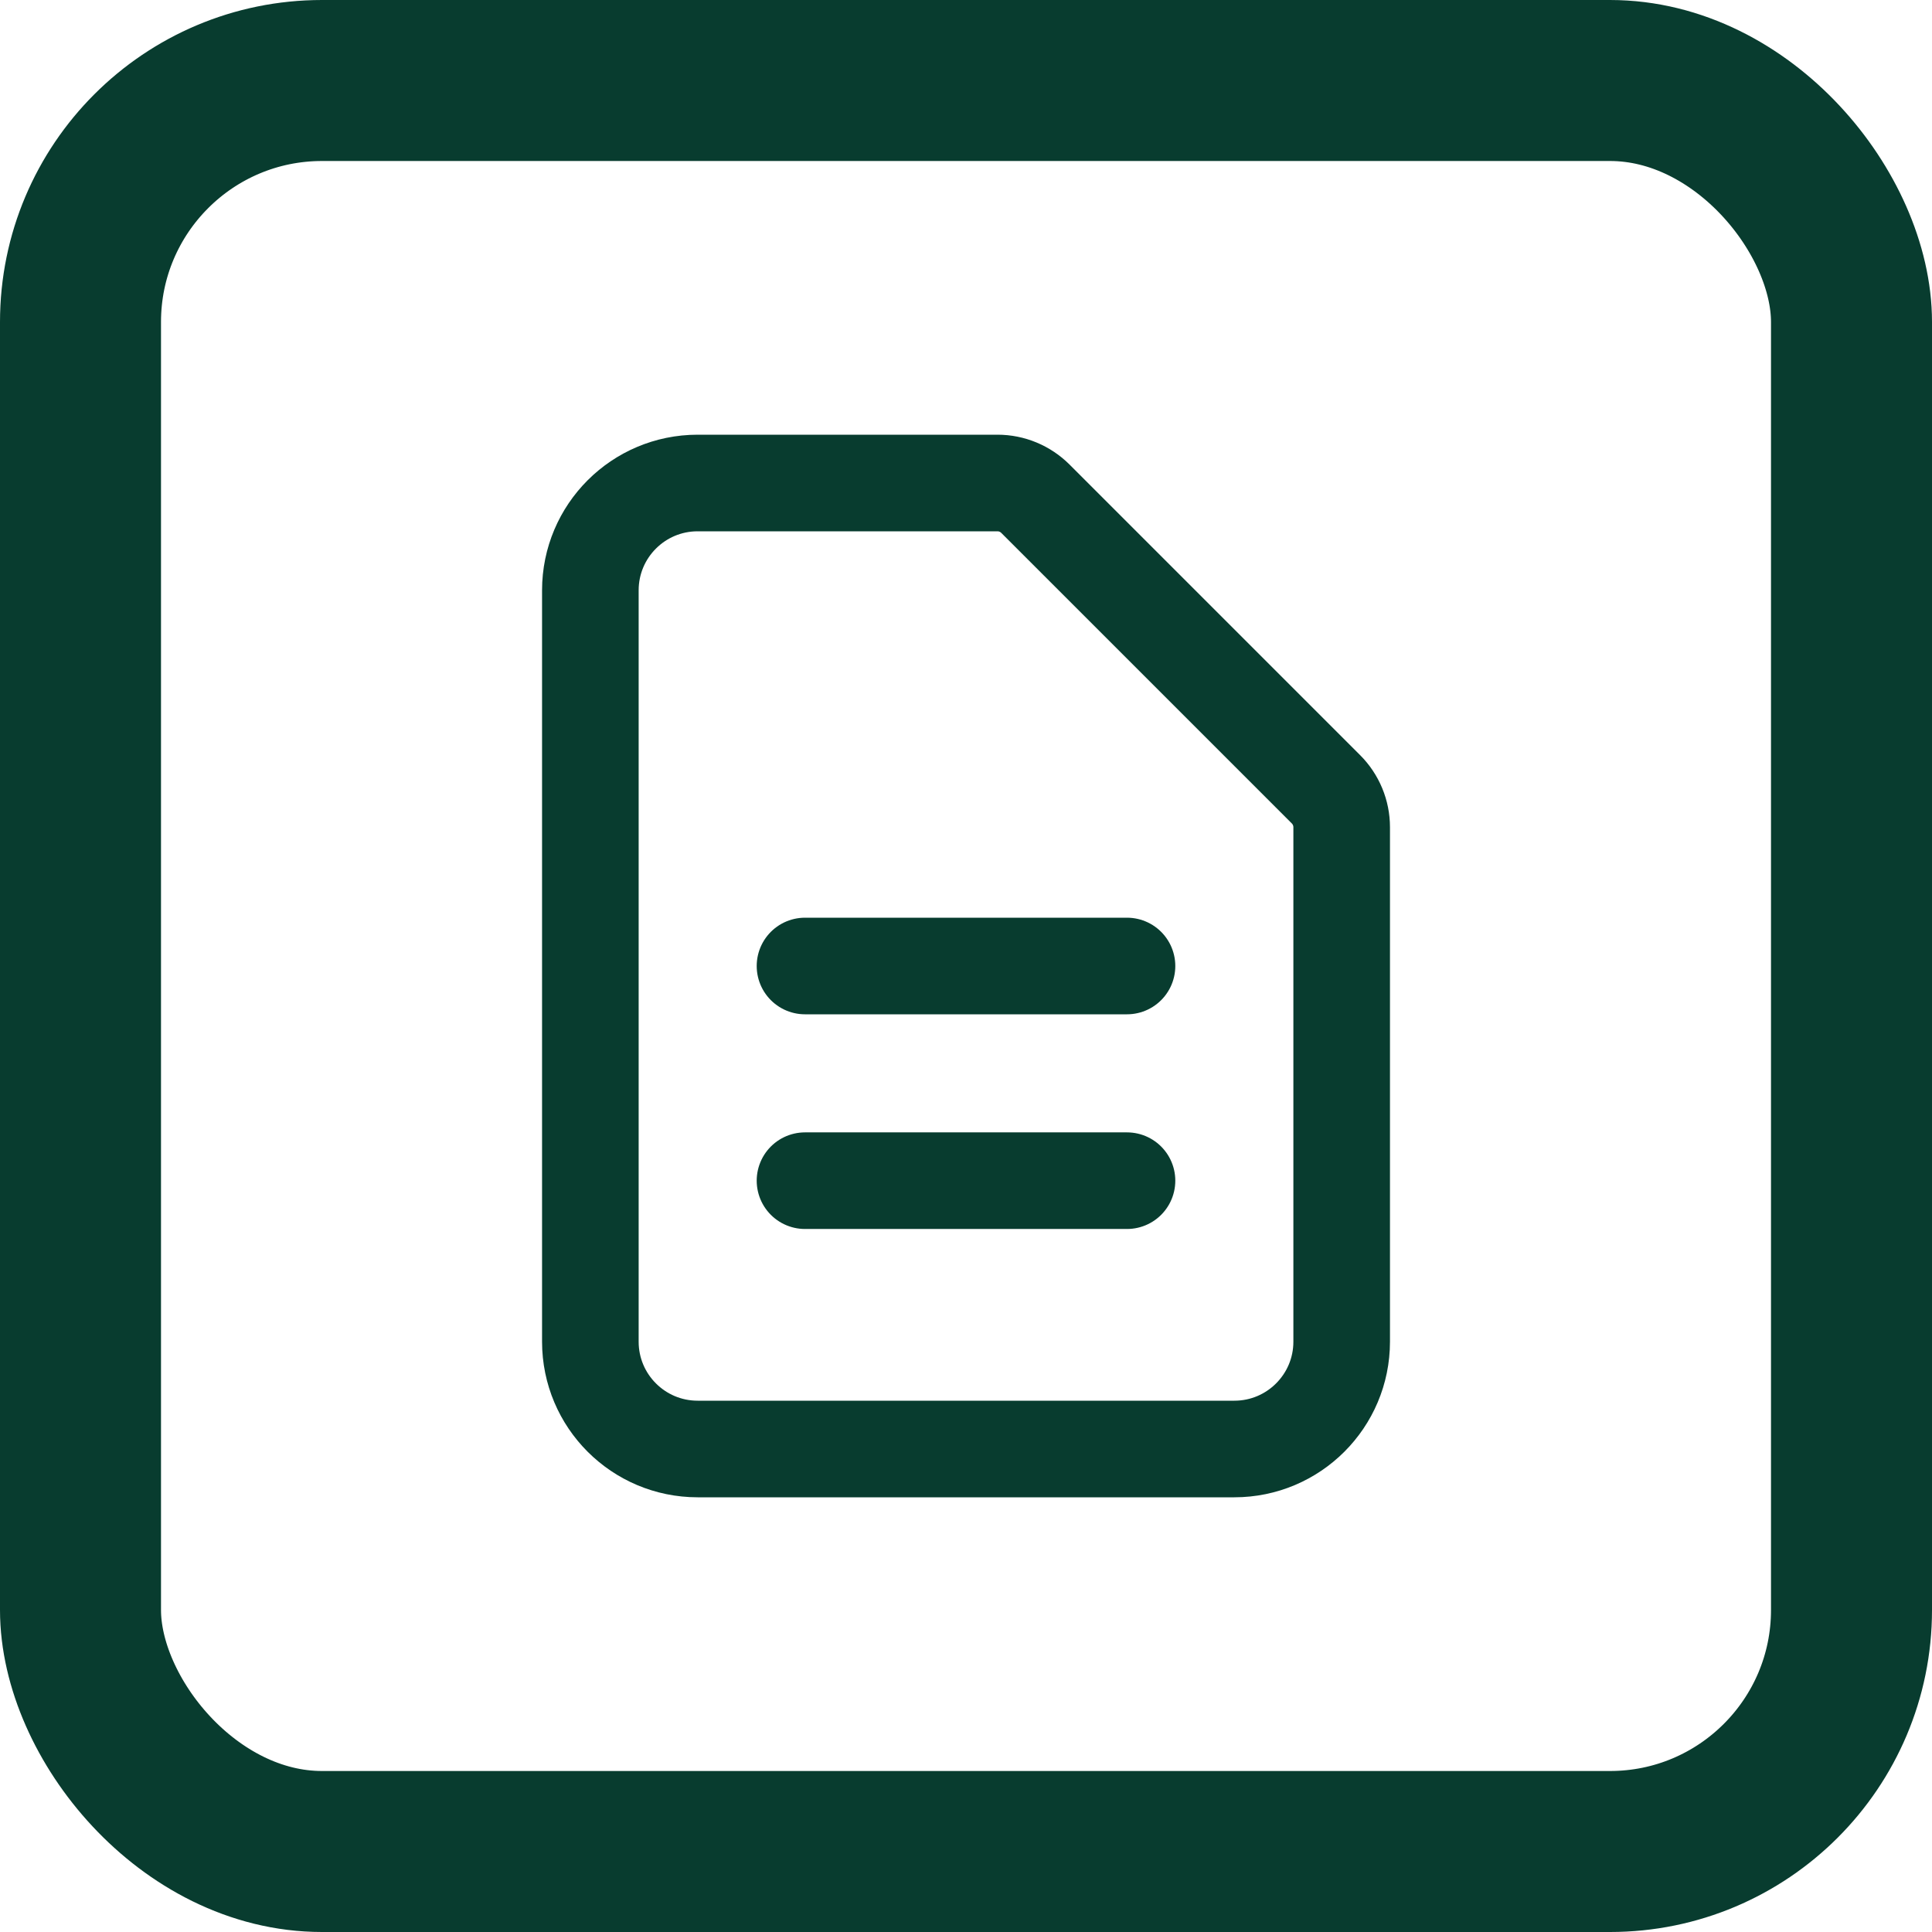
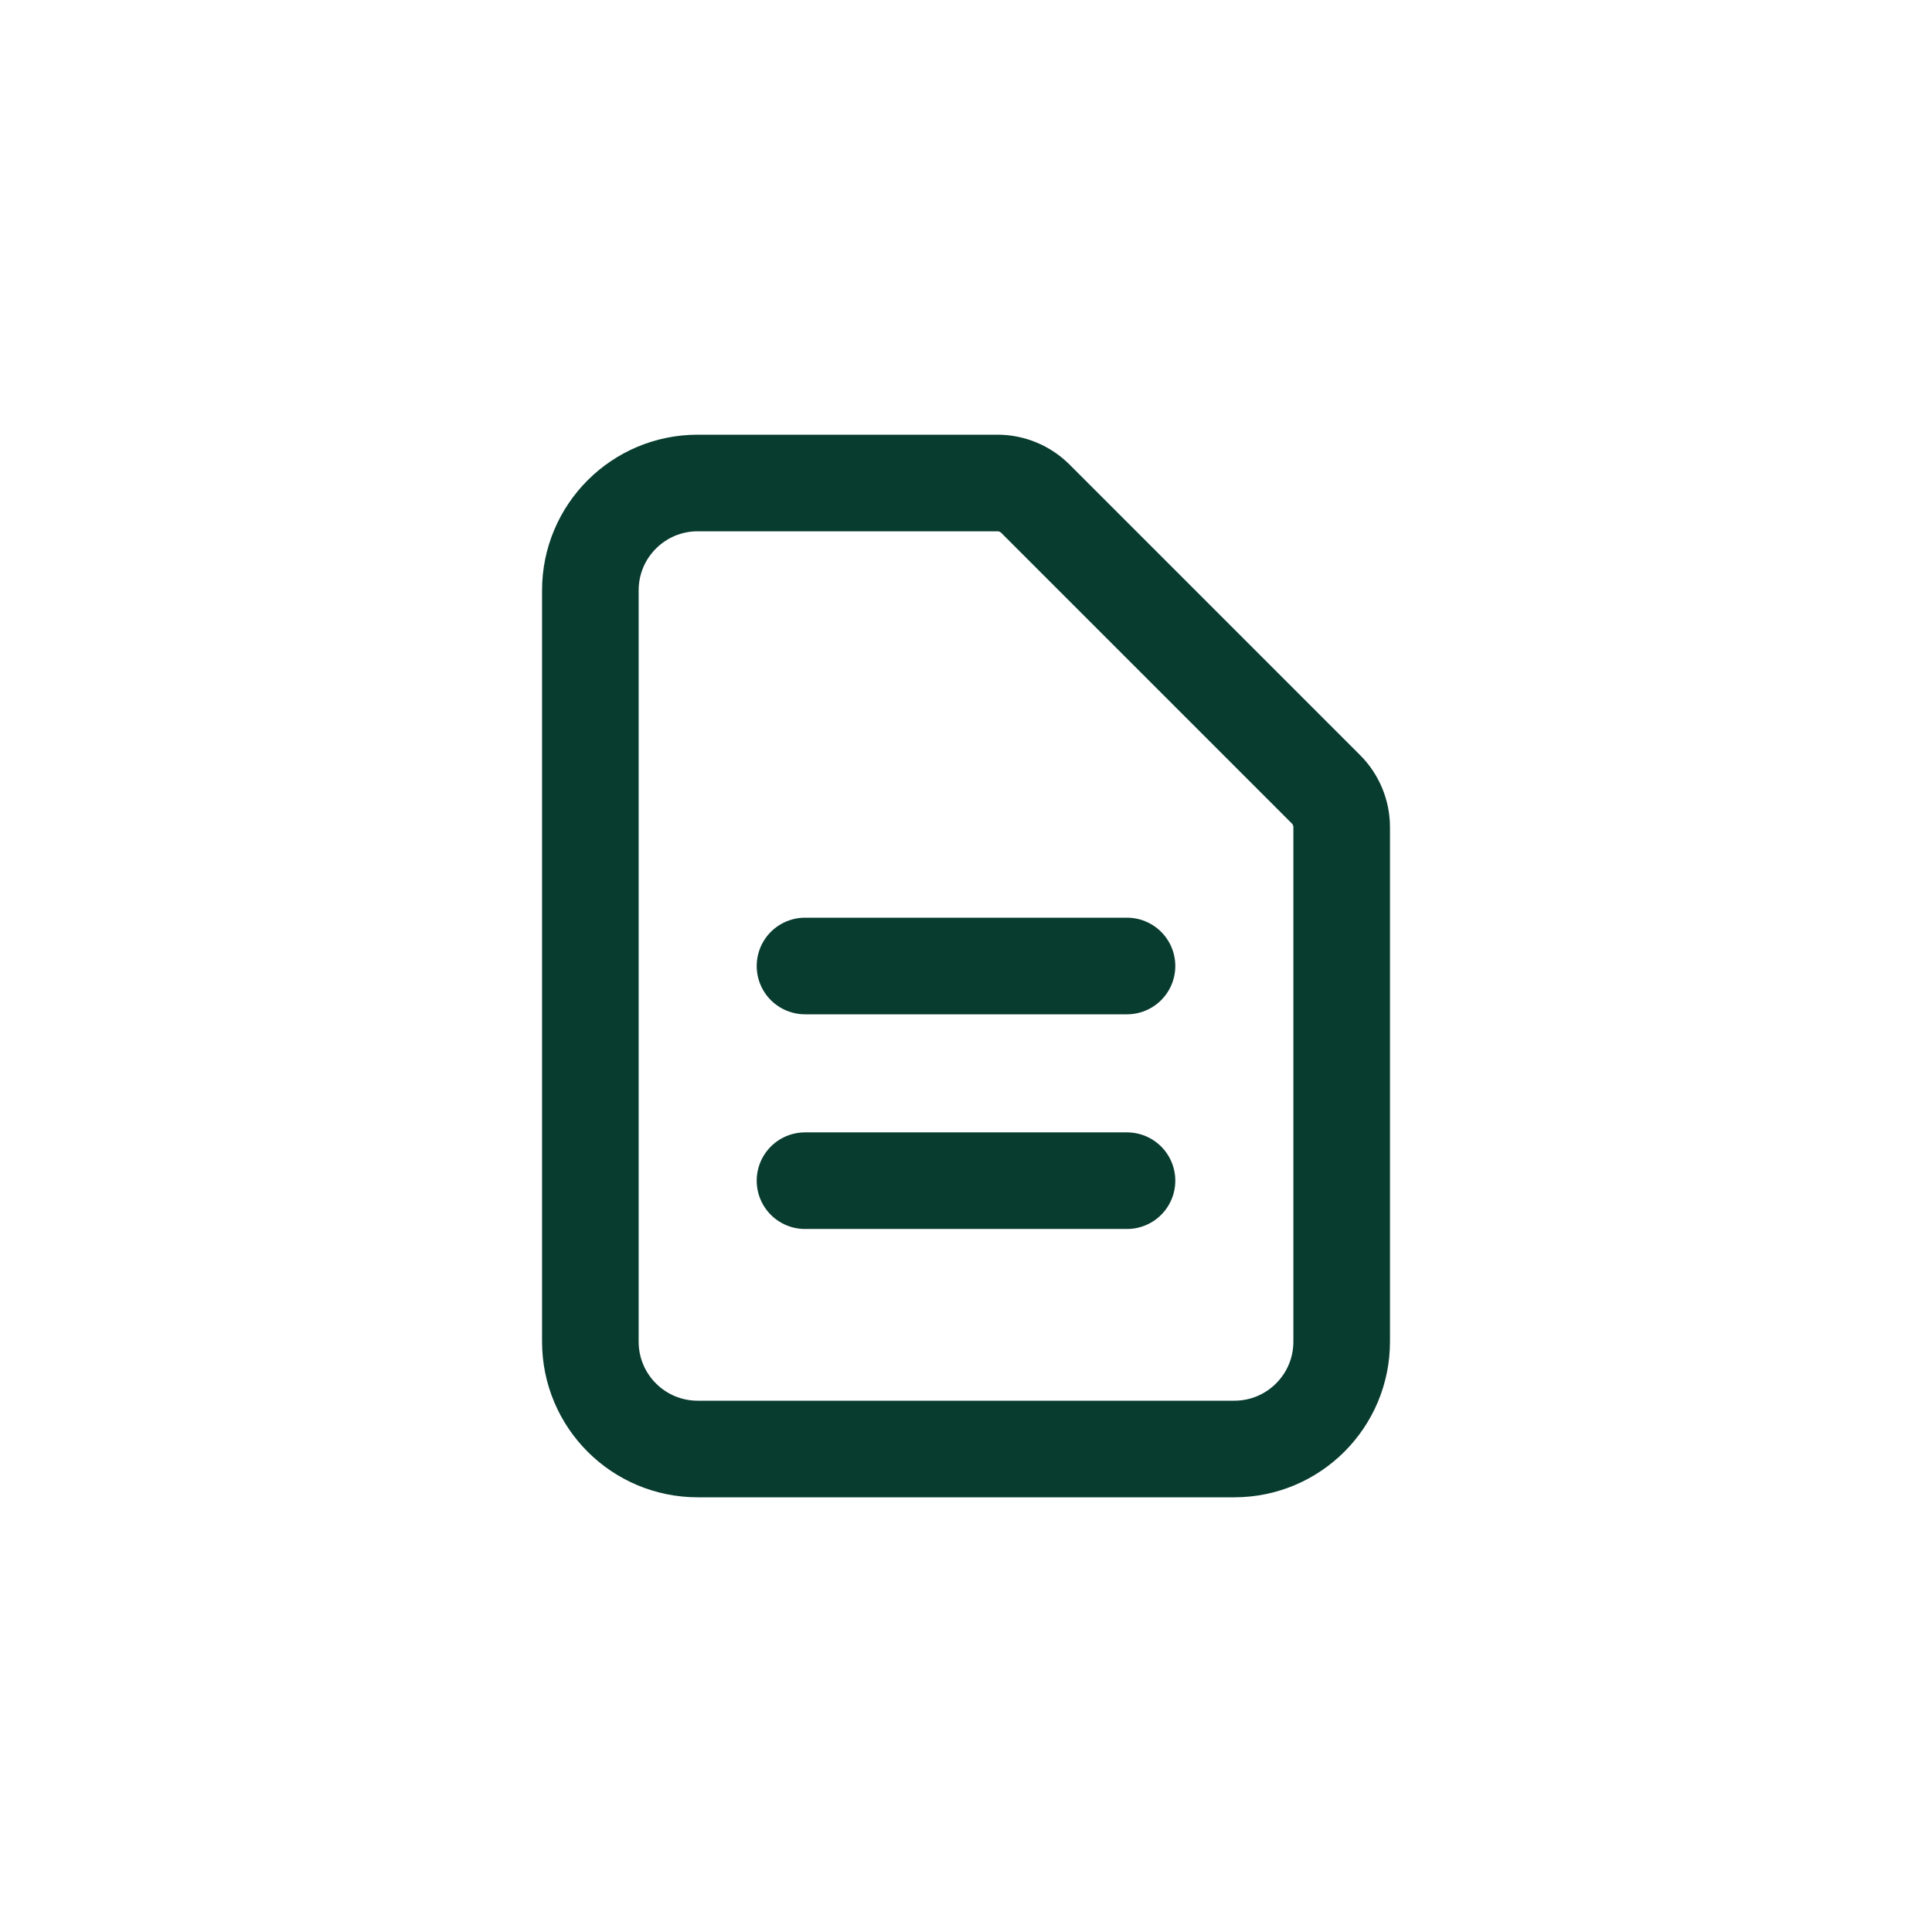
<svg xmlns="http://www.w3.org/2000/svg" width="60" height="60" viewBox="0 0 60 60" fill="none">
-   <rect x="2.5" y="2.5" width="55" height="55" rx="7.5" stroke="#083C2F" stroke-width="5" />
  <path d="M25 30H35M25 36.667H35M38.334 45H21.667C19.826 45 18.334 43.508 18.334 41.667V18.333C18.334 16.492 19.826 15 21.667 15H30.977C31.419 15 31.842 15.176 32.155 15.488L41.179 24.512C41.491 24.824 41.667 25.248 41.667 25.69V41.667C41.667 43.508 40.174 45 38.334 45Z" stroke="#083C2F" stroke-width="3" stroke-linecap="round" stroke-linejoin="round" />
</svg>